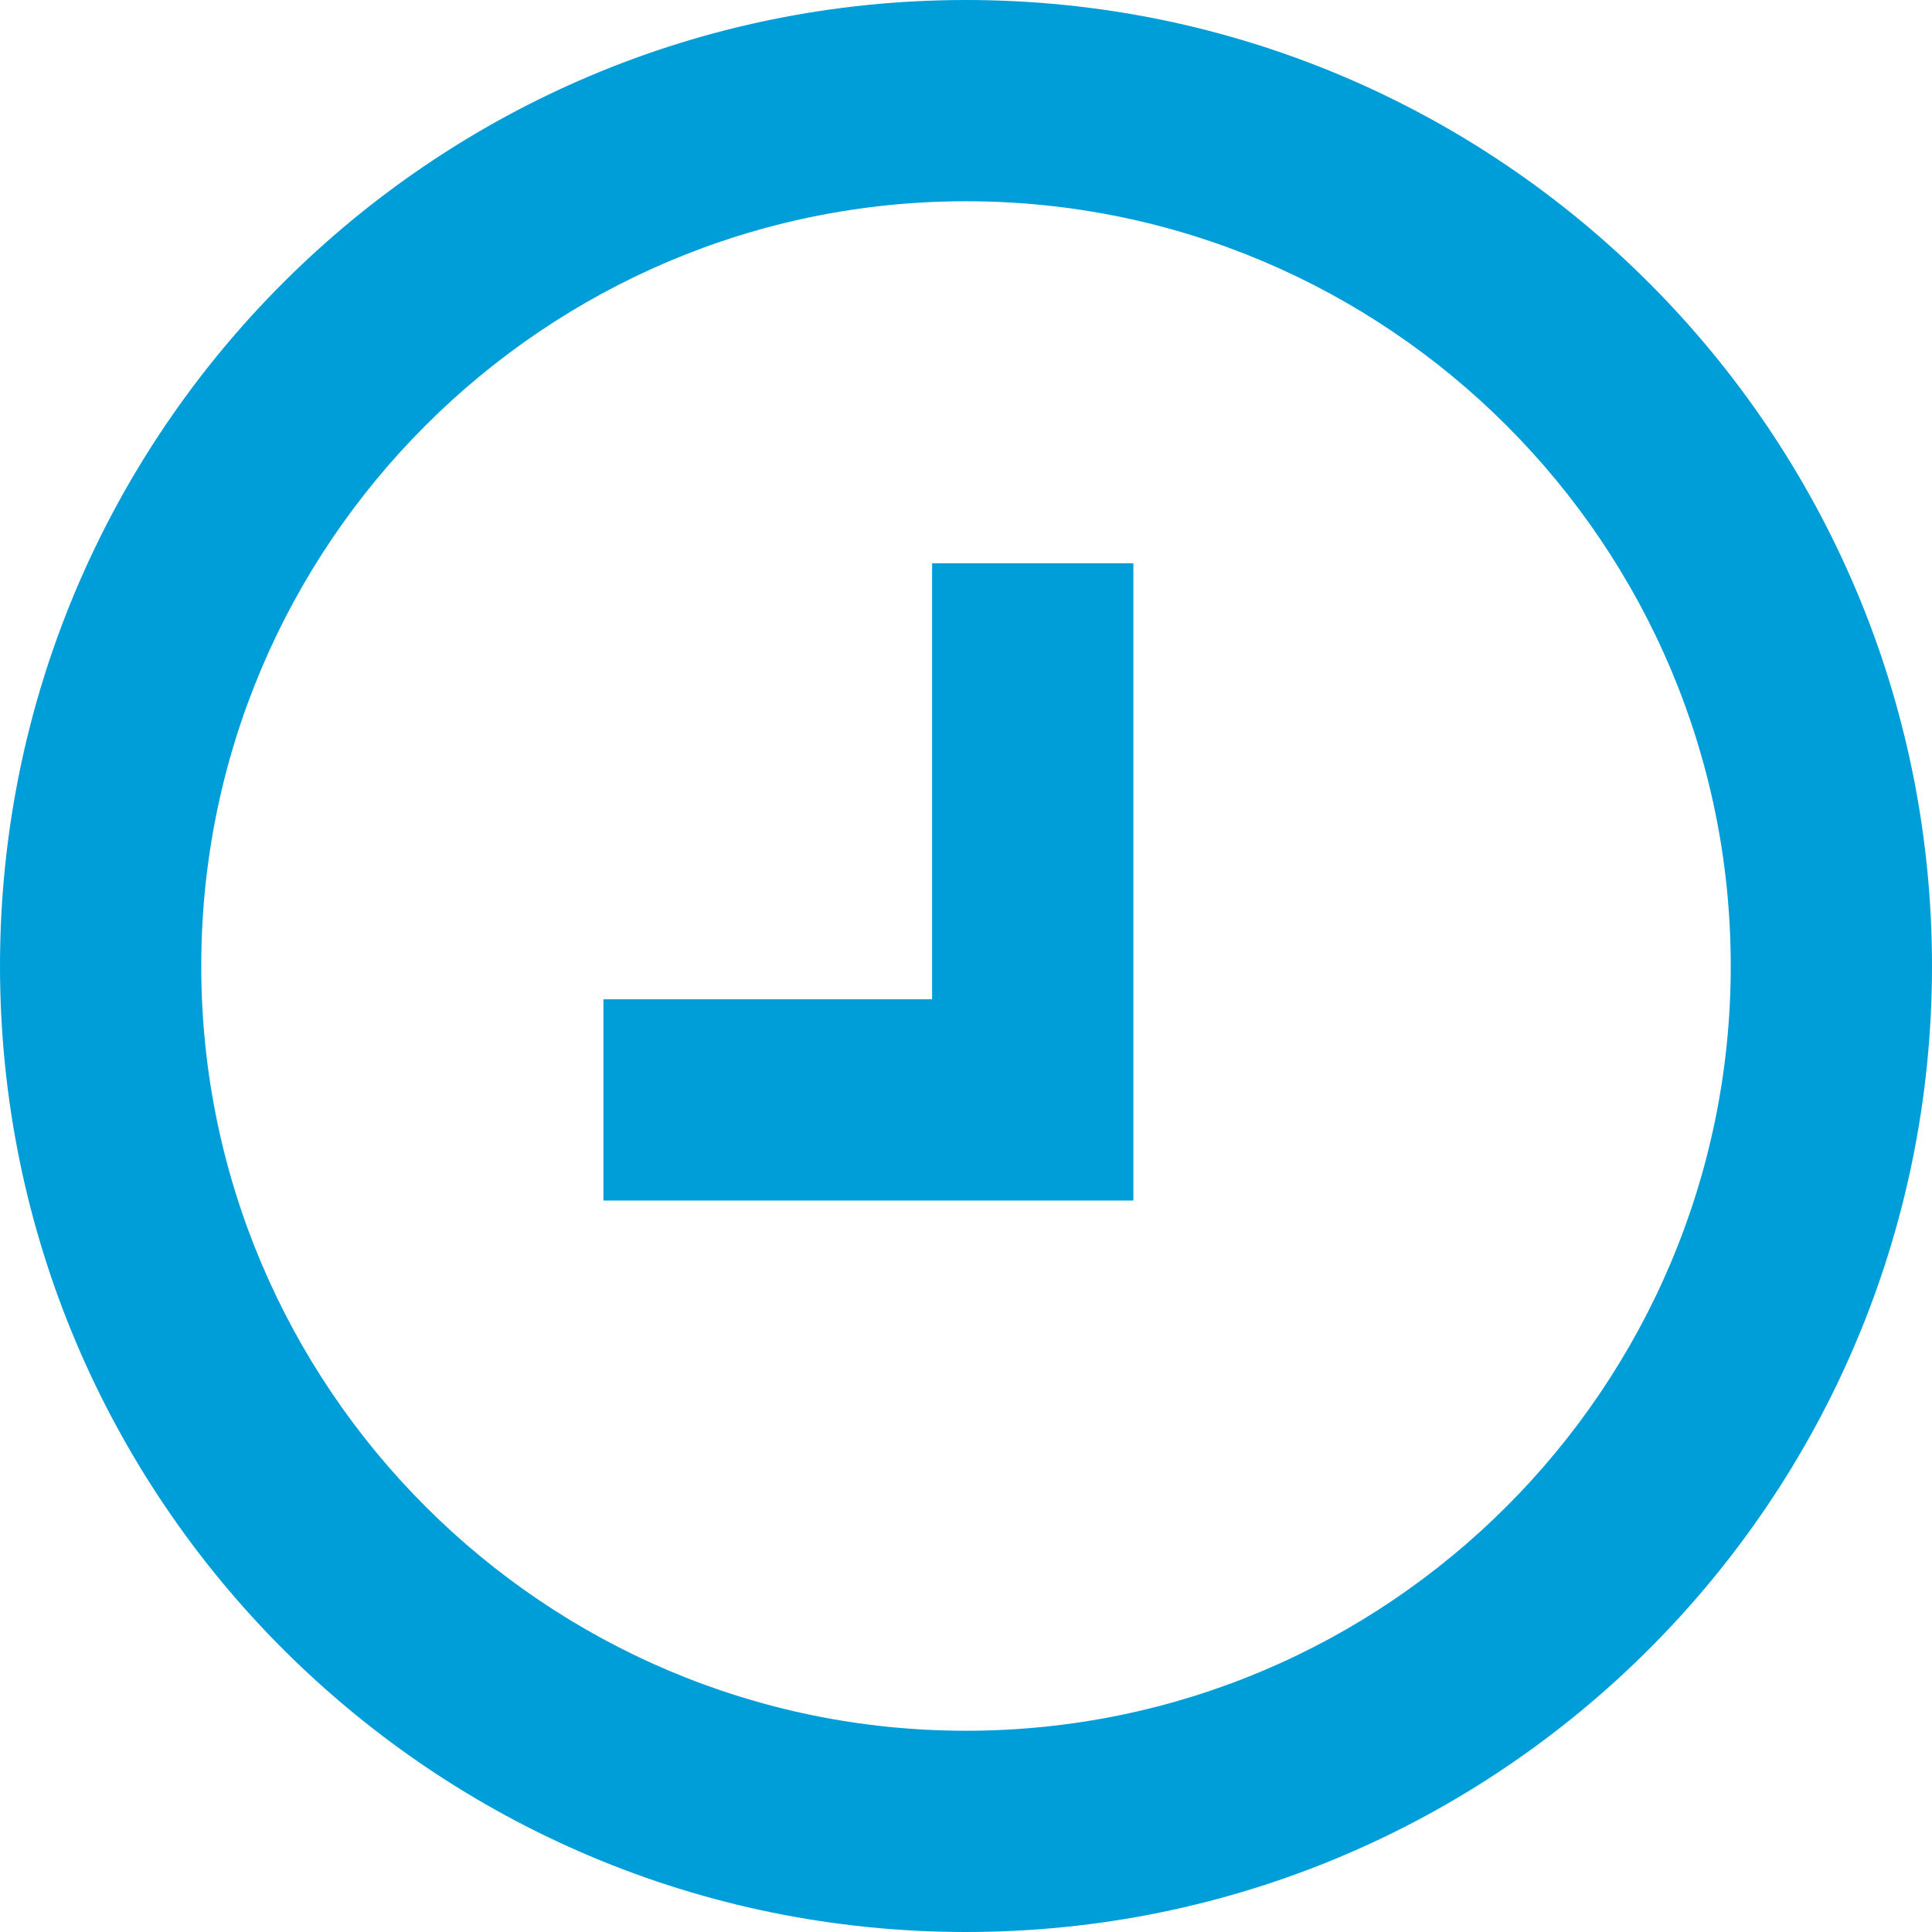
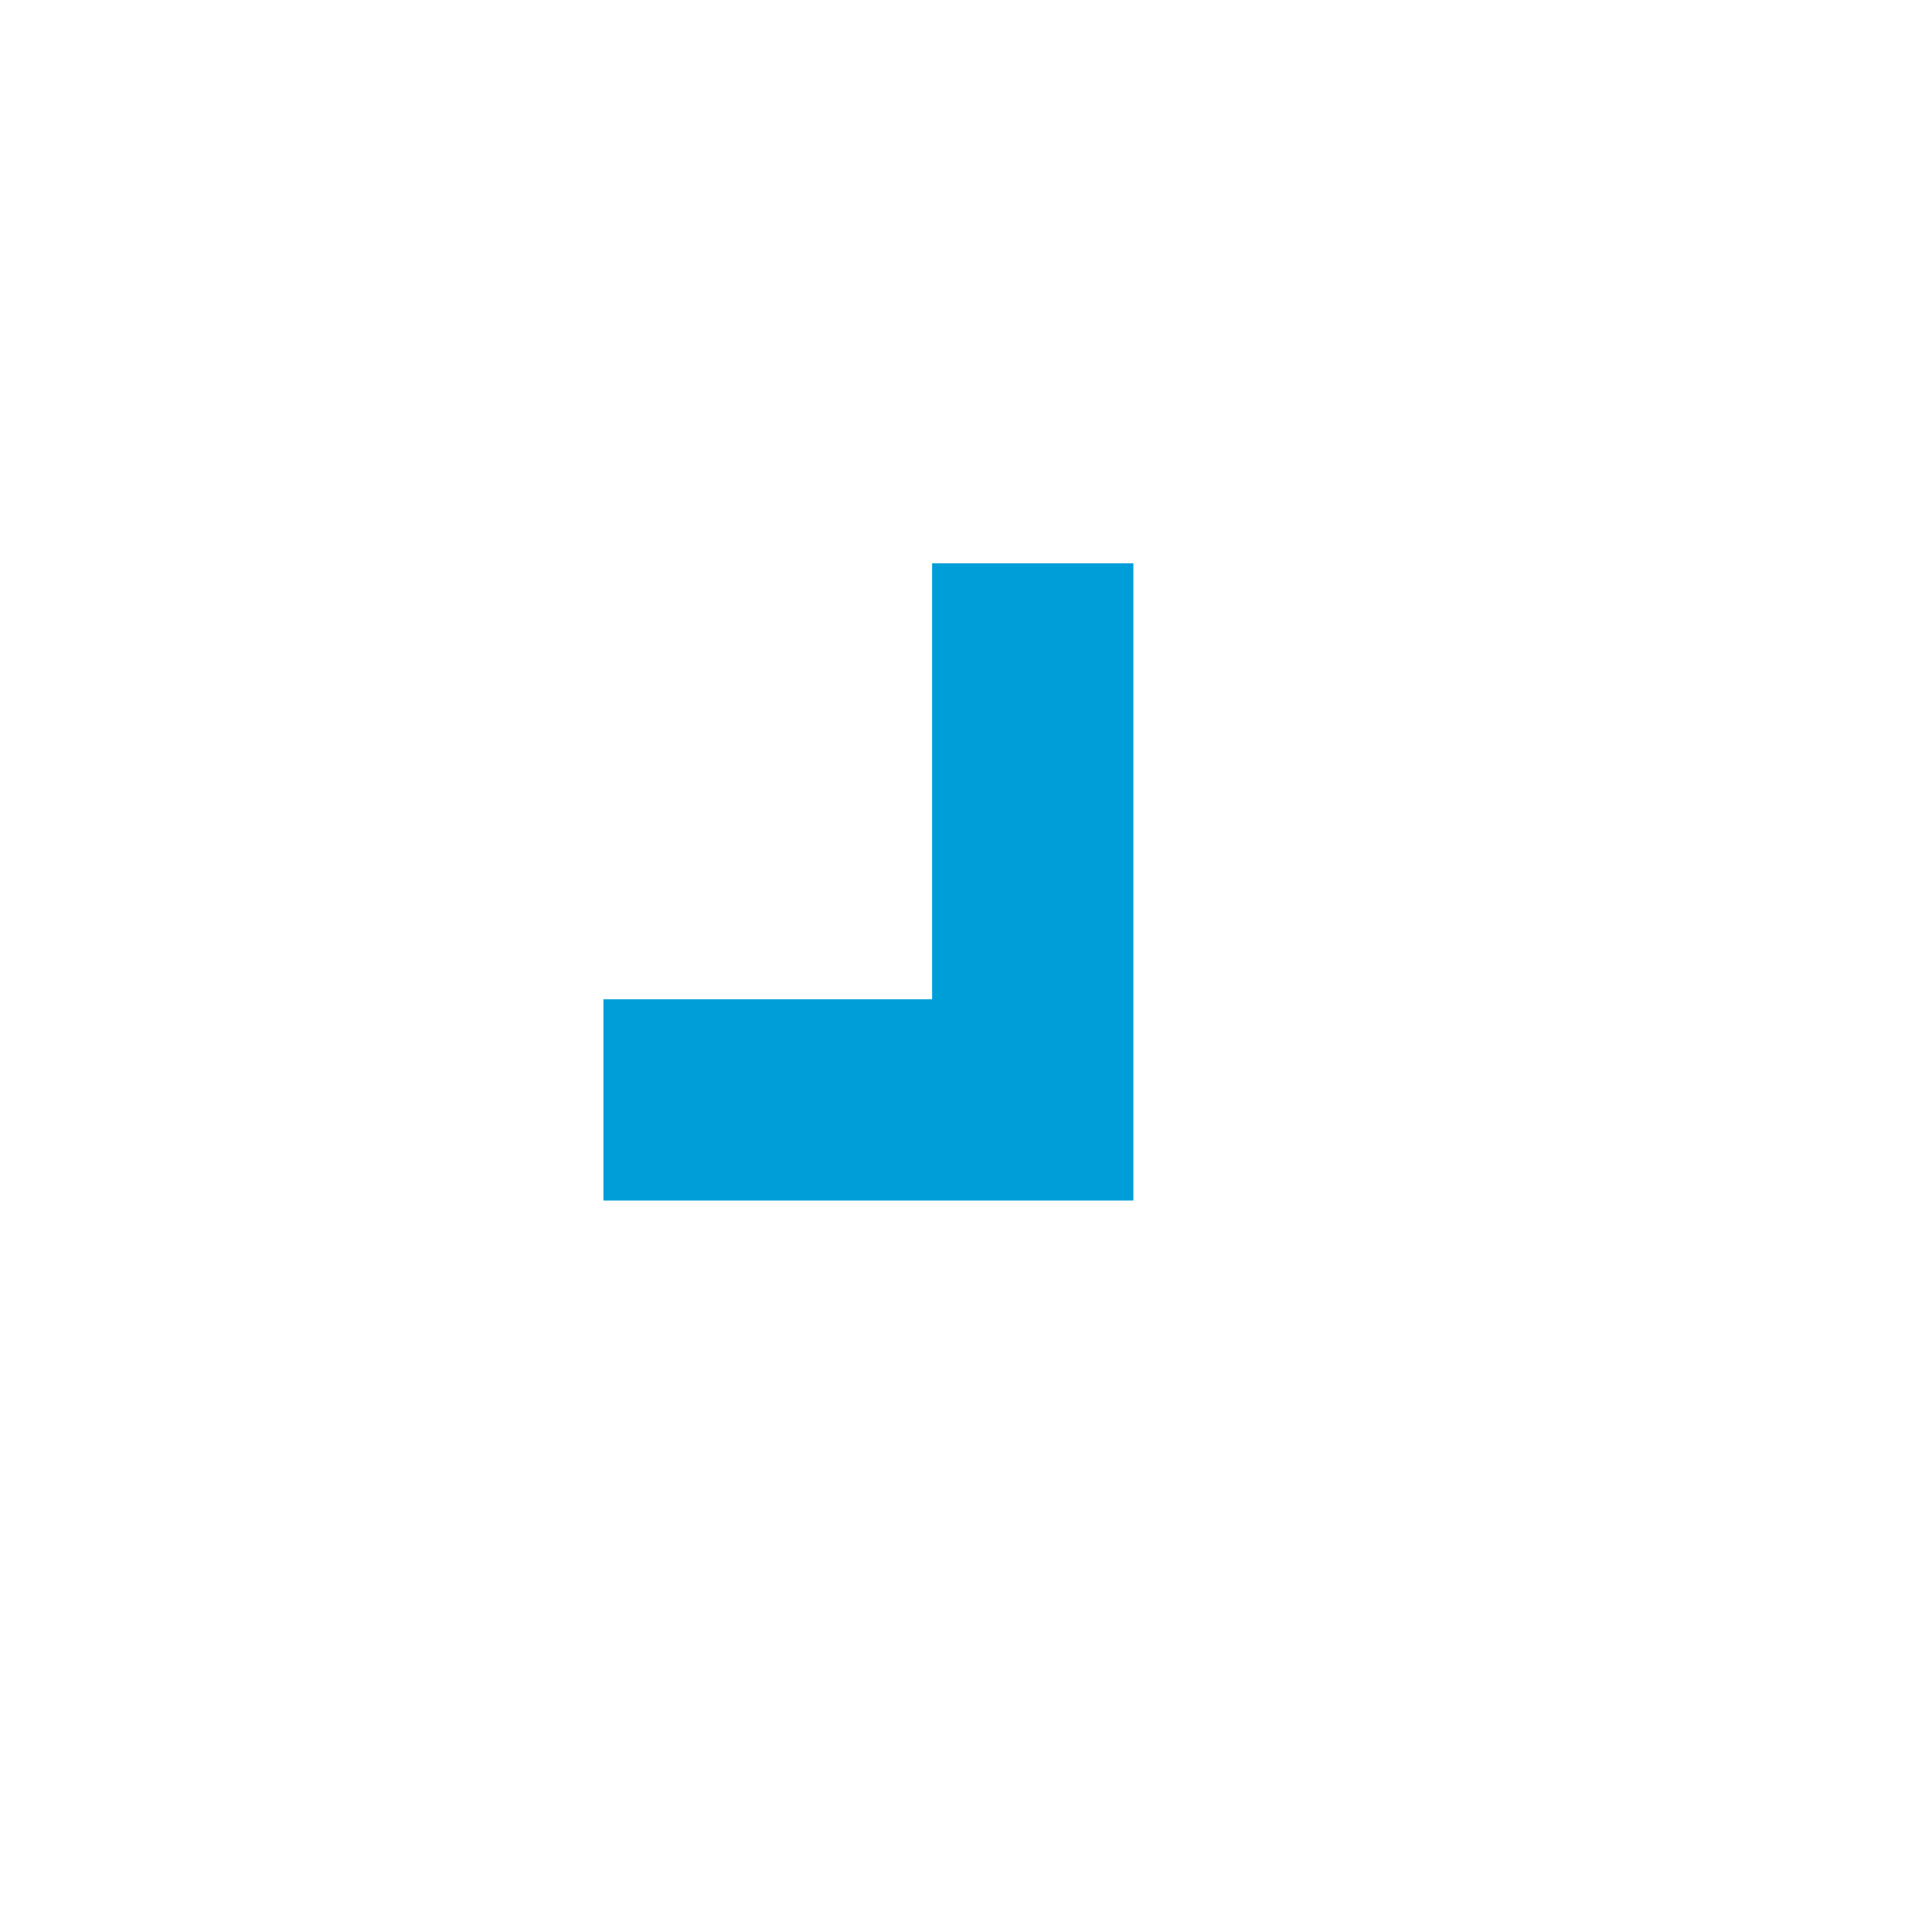
<svg xmlns="http://www.w3.org/2000/svg" id="_レイヤー_2" data-name="レイヤー_2" version="1.1" viewBox="0 0 48 48">
  <defs>
    <style>
      .st0 {
        fill: none;
        stroke: #009ed9;
        stroke-miterlimit: 15;
        stroke-width: 5px;
      }

      .st1 {
        fill: #009ed9;
      }
    </style>
  </defs>
-   <path class="st1" d="M24,5c10.477,0,19,8.523,19,19s-8.523,19-19,19S5,34.477,5,24,13.523,5,24,5M24,0C10.745,0,0,10.745,0,24s10.745,24,24,24,24-10.745,24-24S37.255,0,24,0h0Z" />
  <polyline class="st0" points="25.658 13.994 25.658 27.327 14.992 27.327" />
</svg>